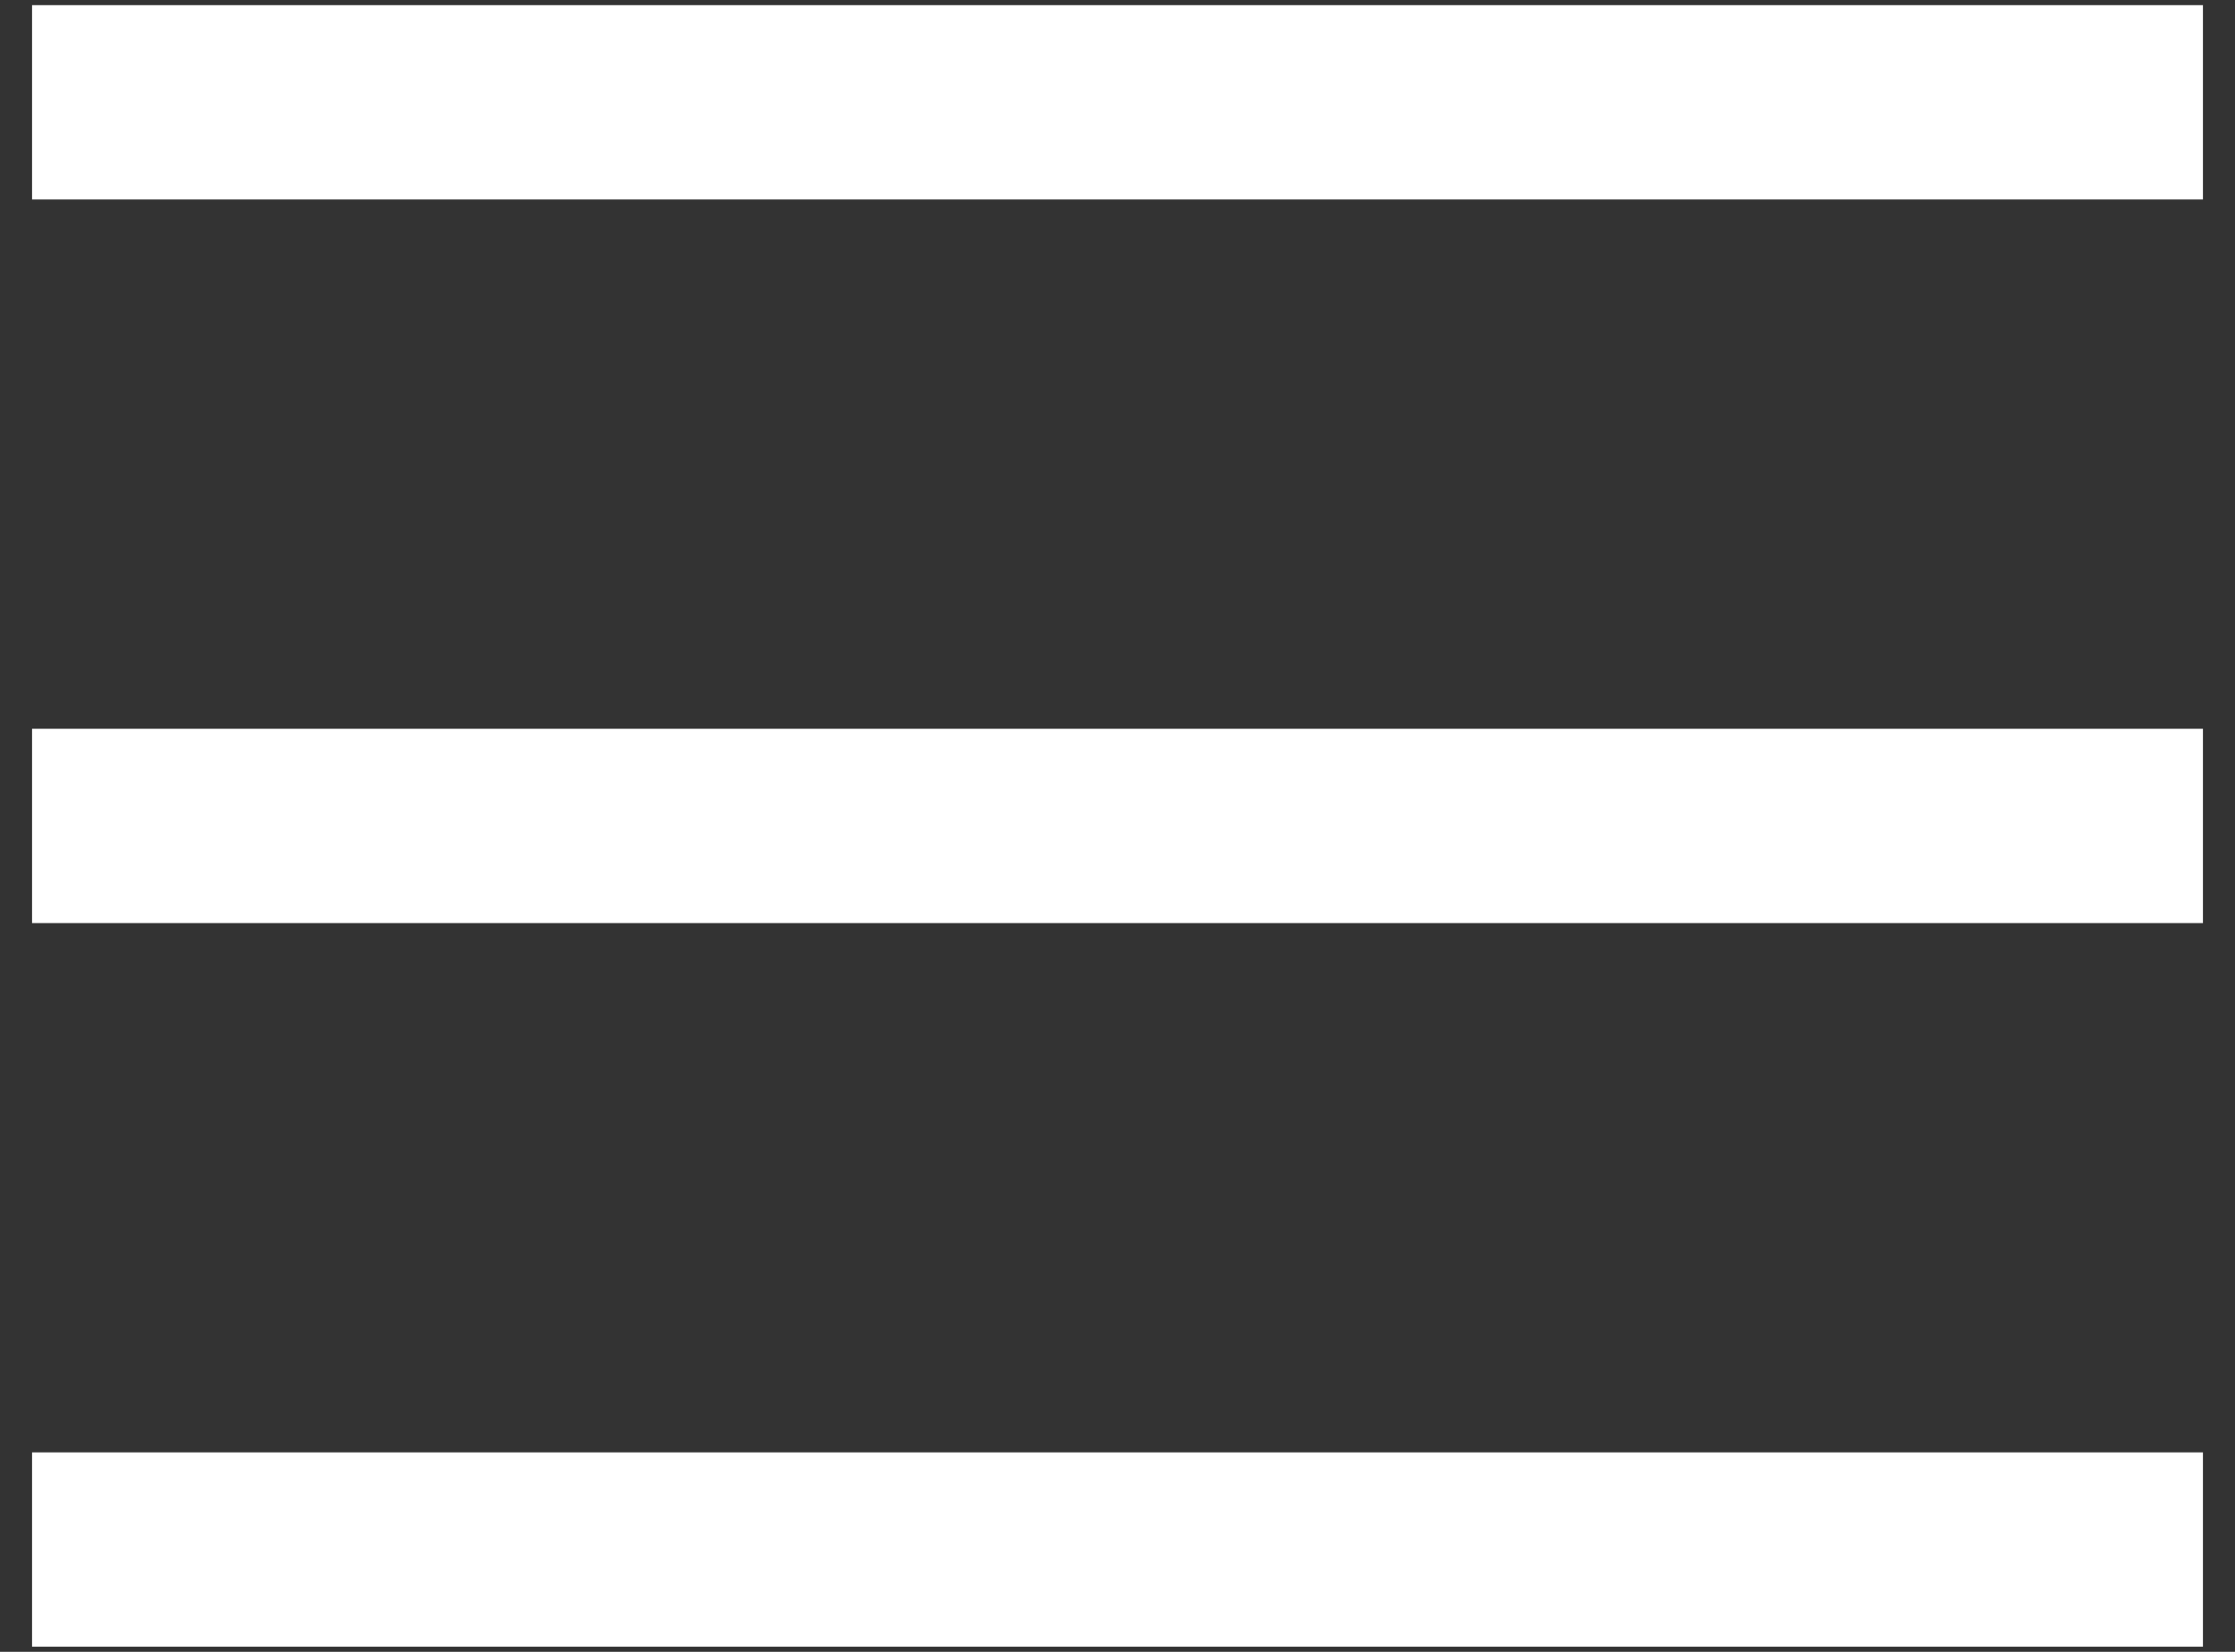
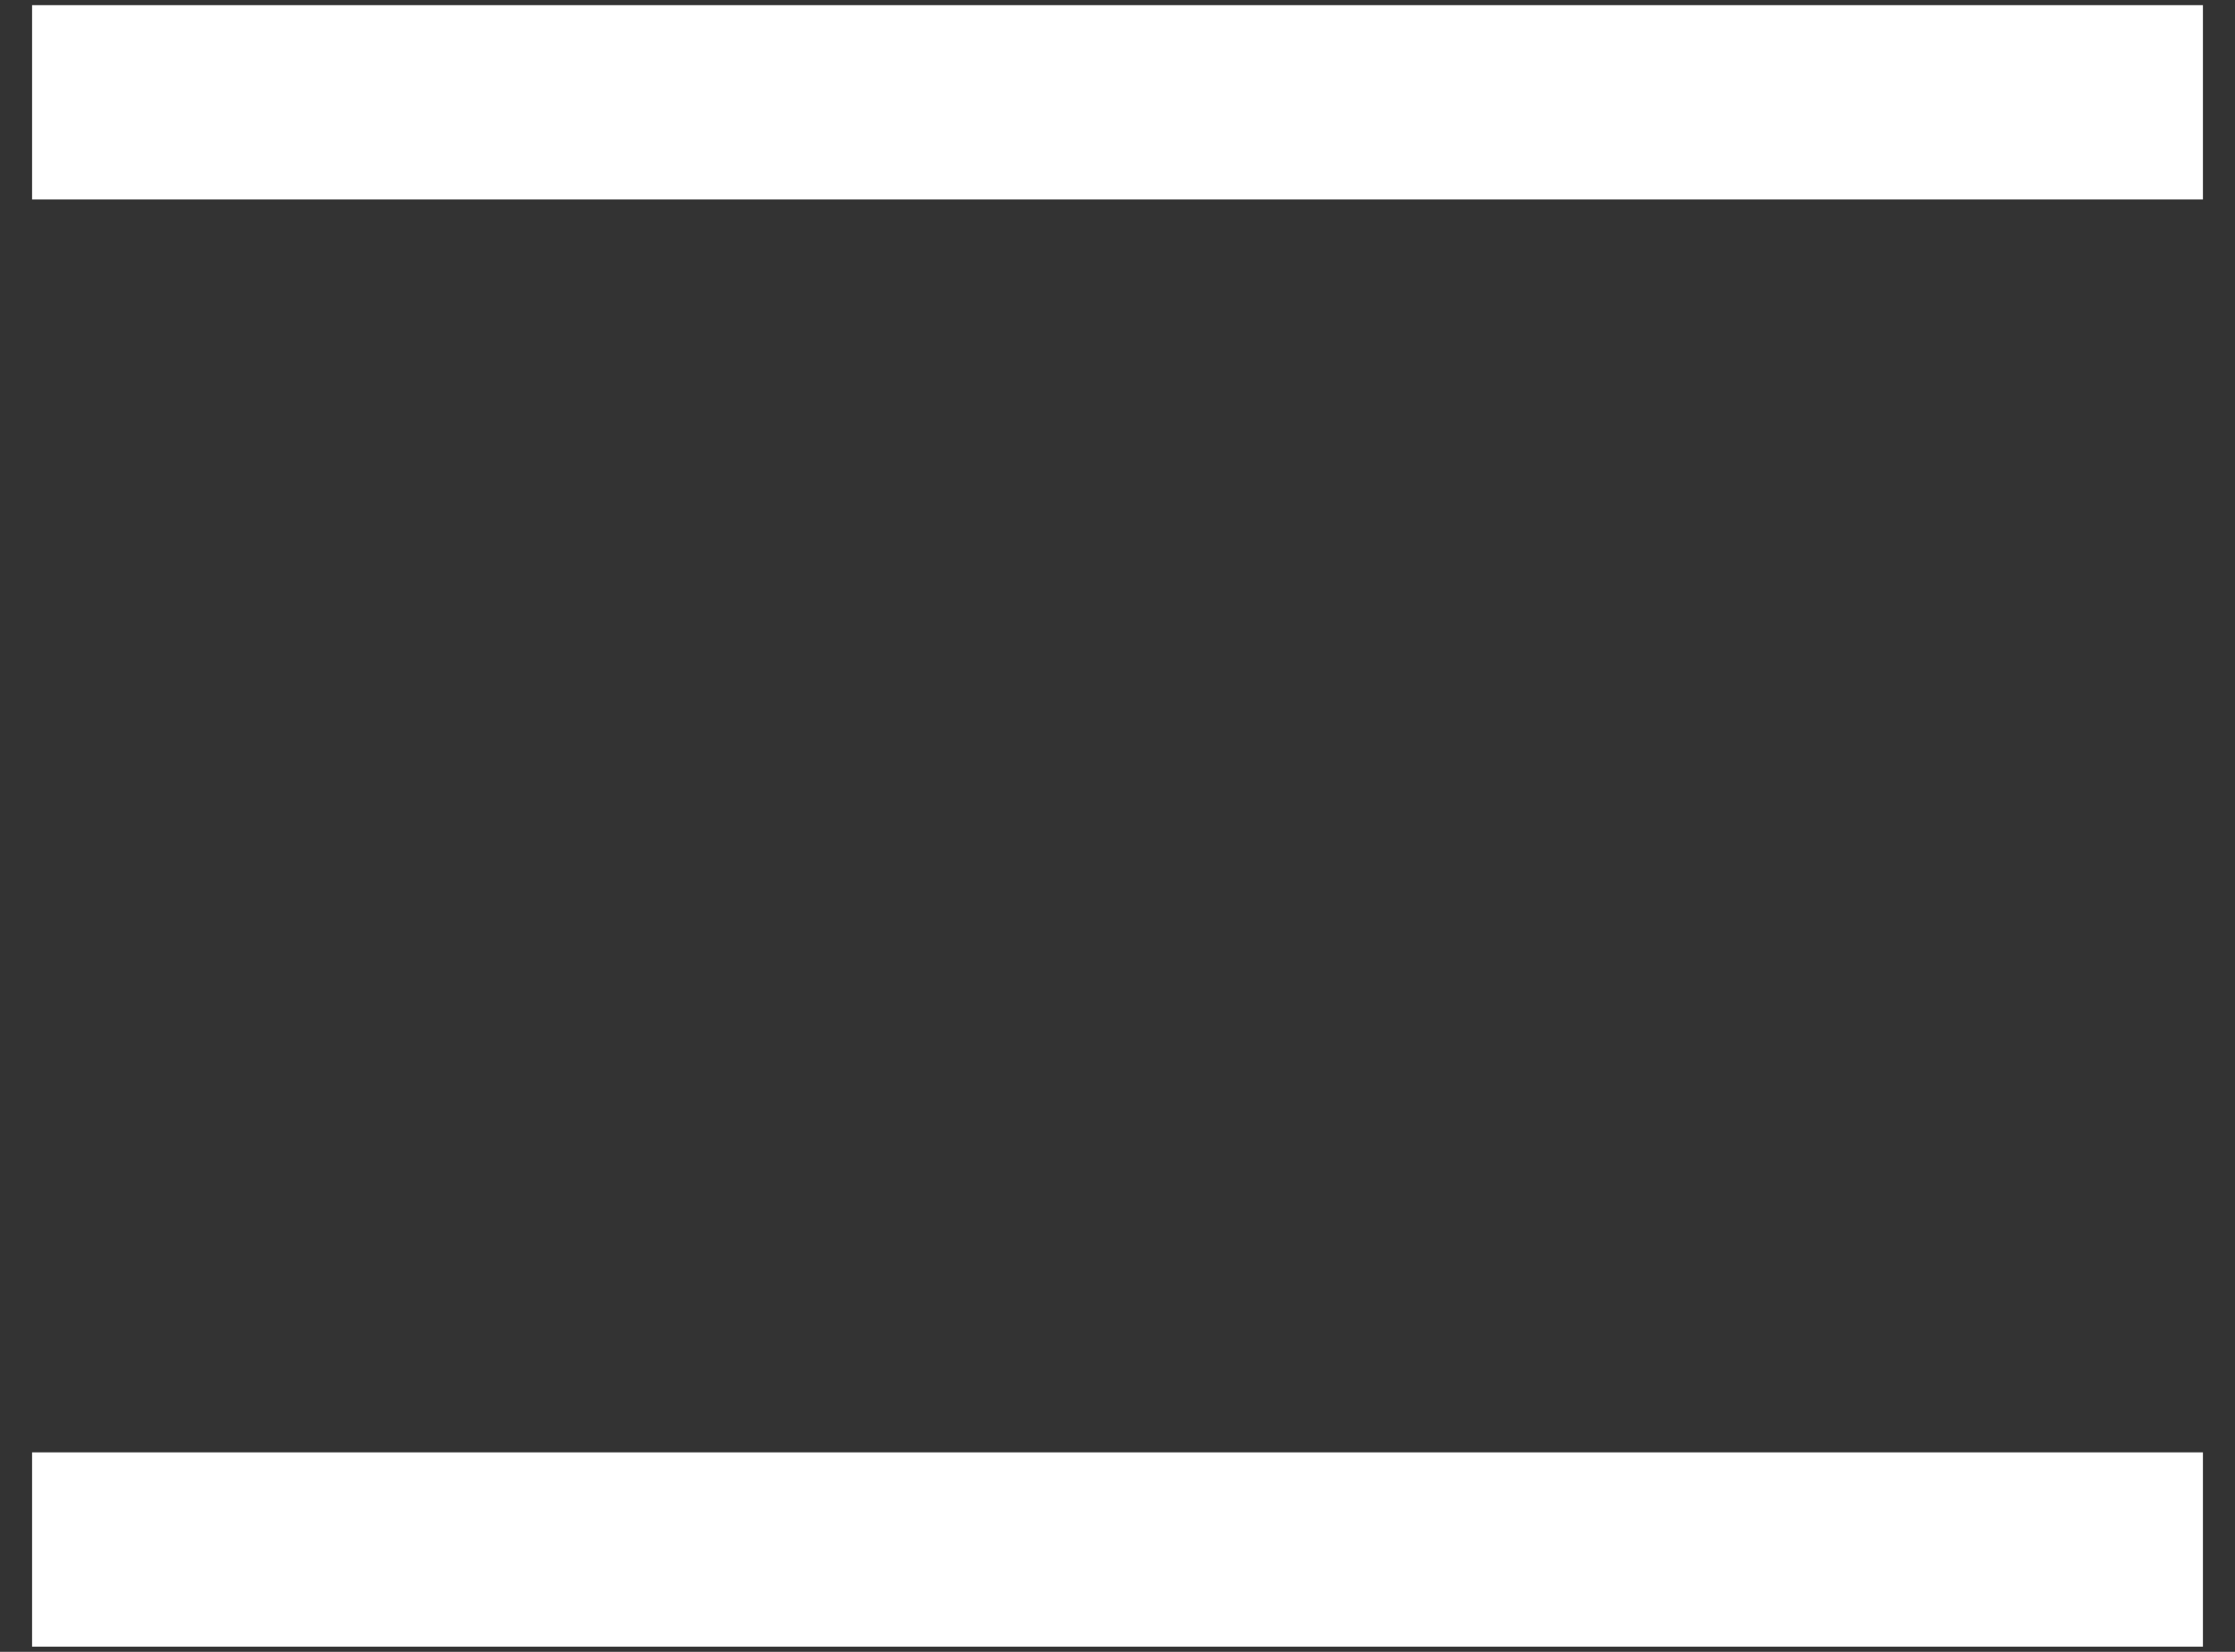
<svg xmlns="http://www.w3.org/2000/svg" id="_テキスト" data-name="テキスト" width="23" height="17" viewBox="0 0 23 17">
  <rect x="0" y="0" width="23" height="17" fill="#333333" stroke="none" />
  <defs>
    <style>
      .cls-1 {
        fill: #fff;
      }
    </style>
  </defs>
  <rect class="cls-1" x=".33" y=".053" width="22.34" height="2" />
-   <rect class="cls-1" x=".33" y="7.5" width="22.34" height="2" />
  <rect class="cls-1" x=".33" y="14.947" width="22.34" height="2" />
</svg>